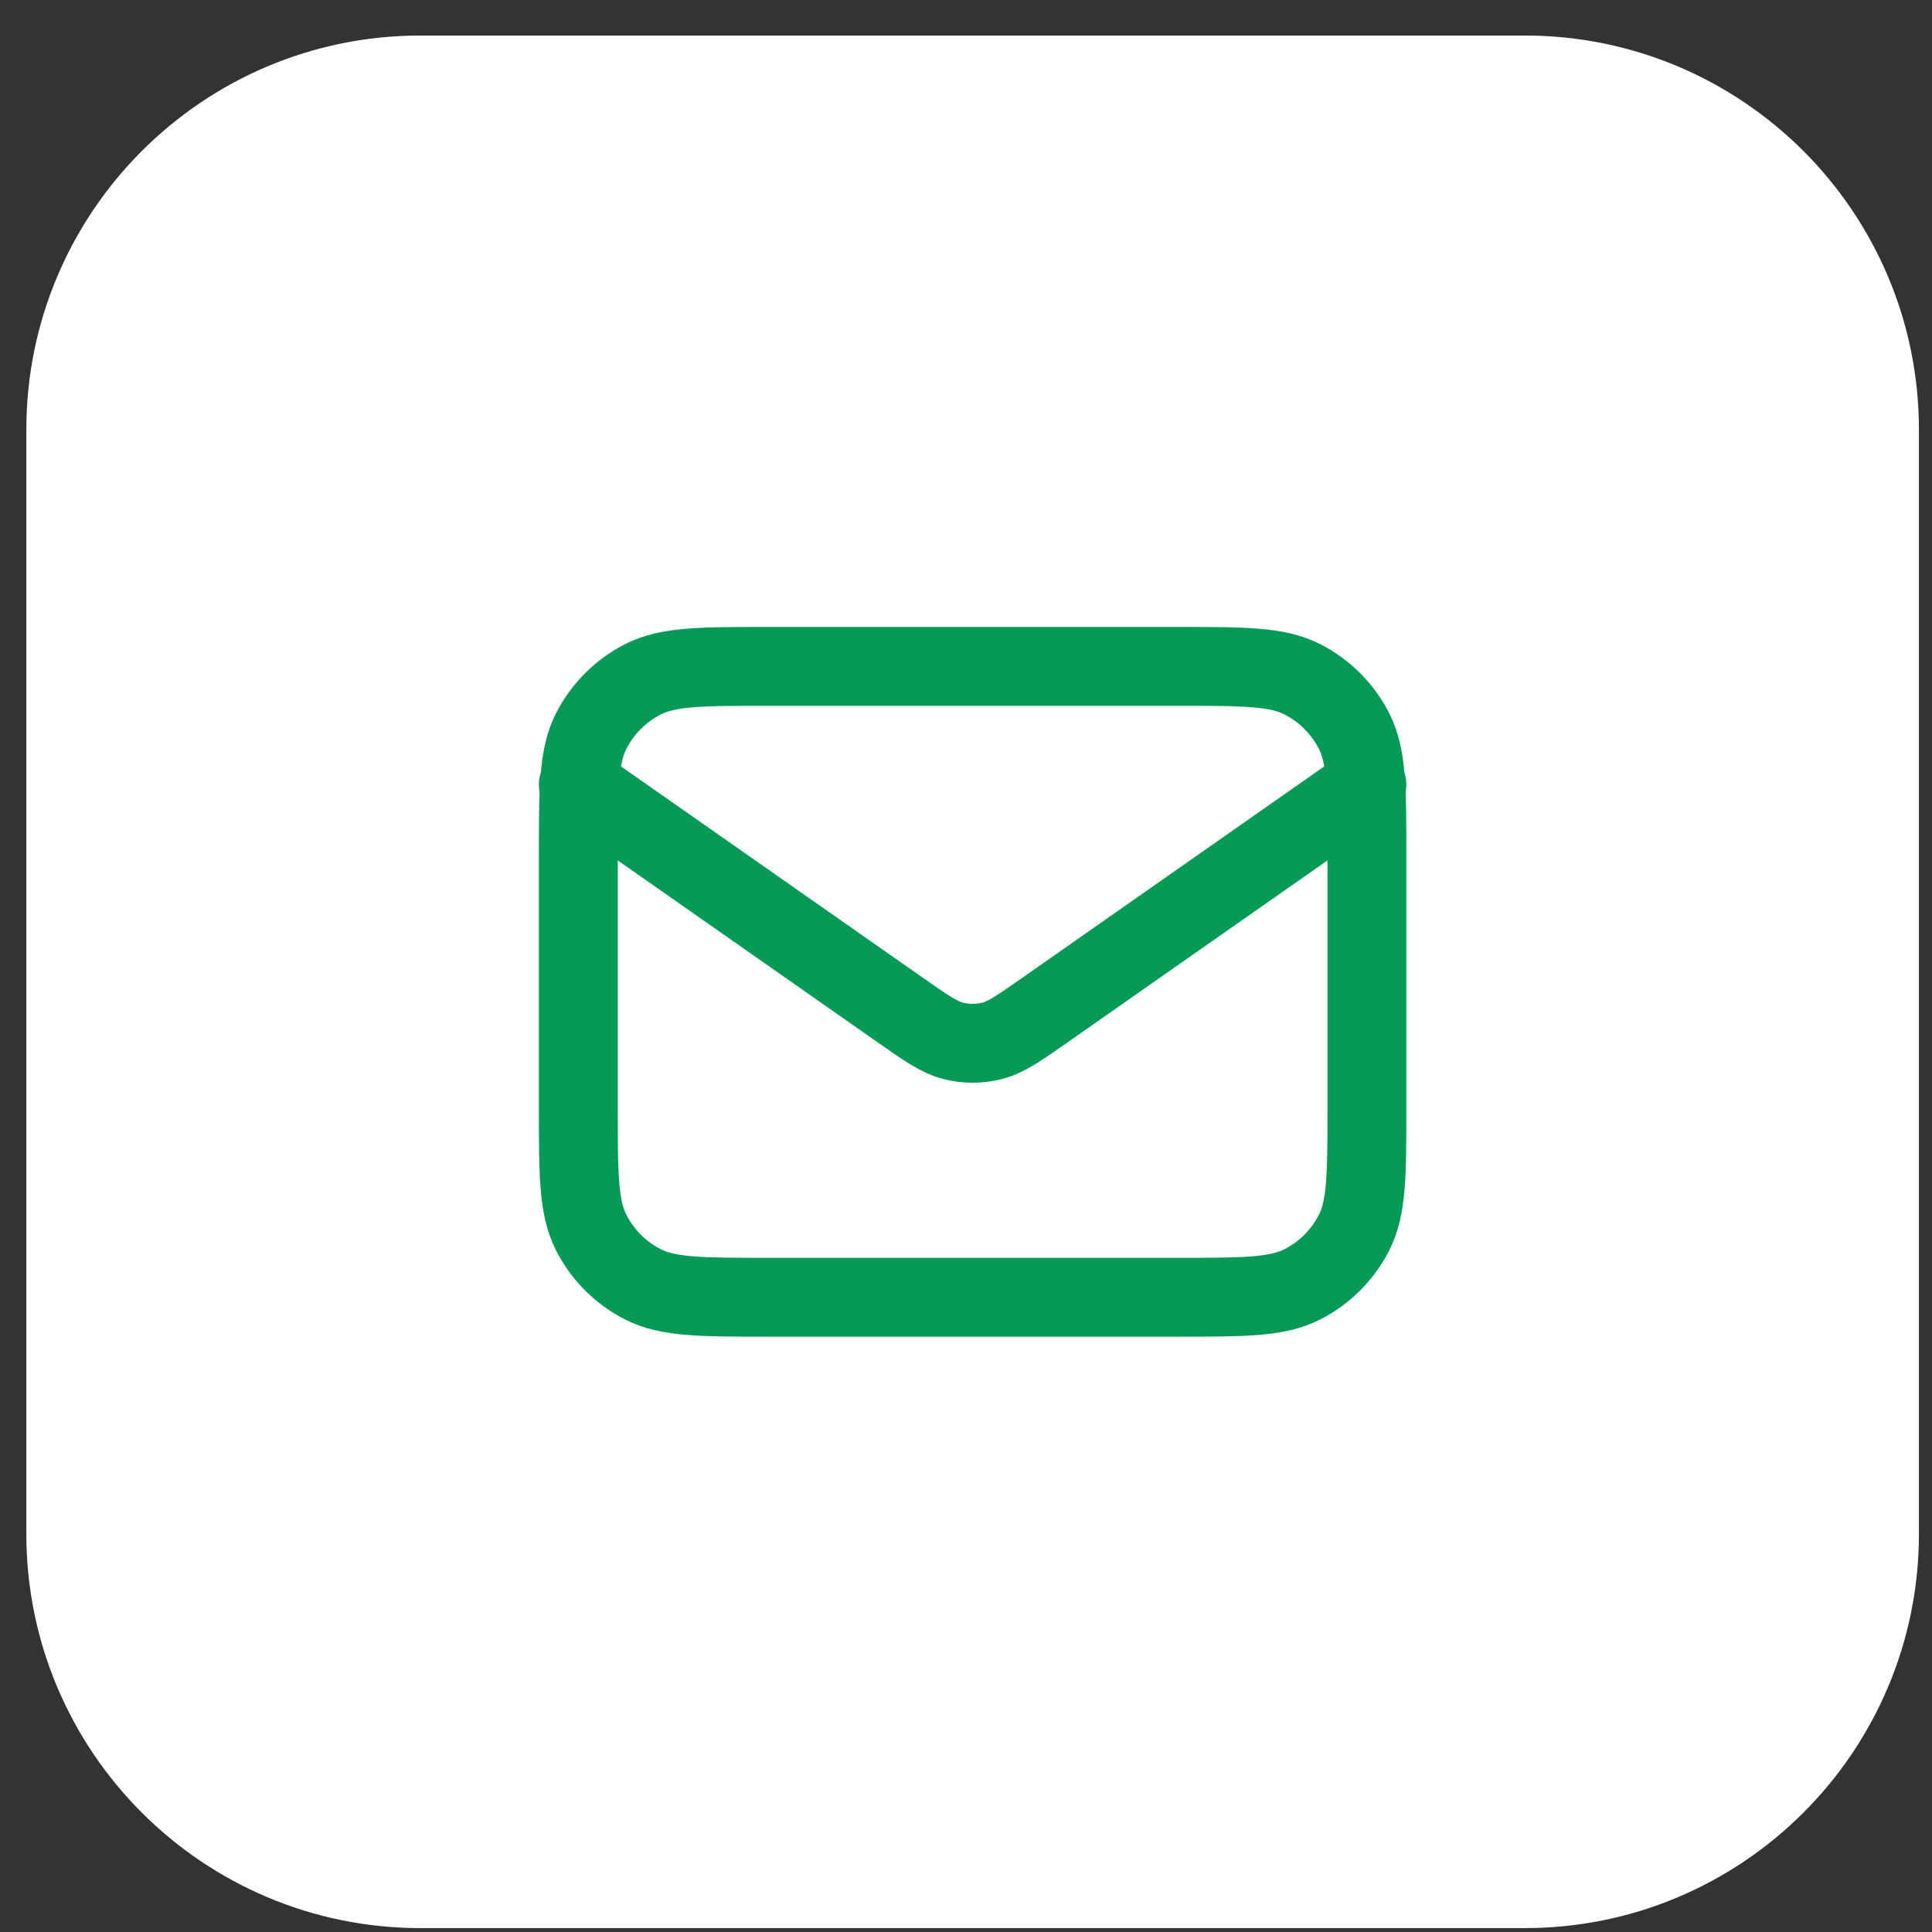
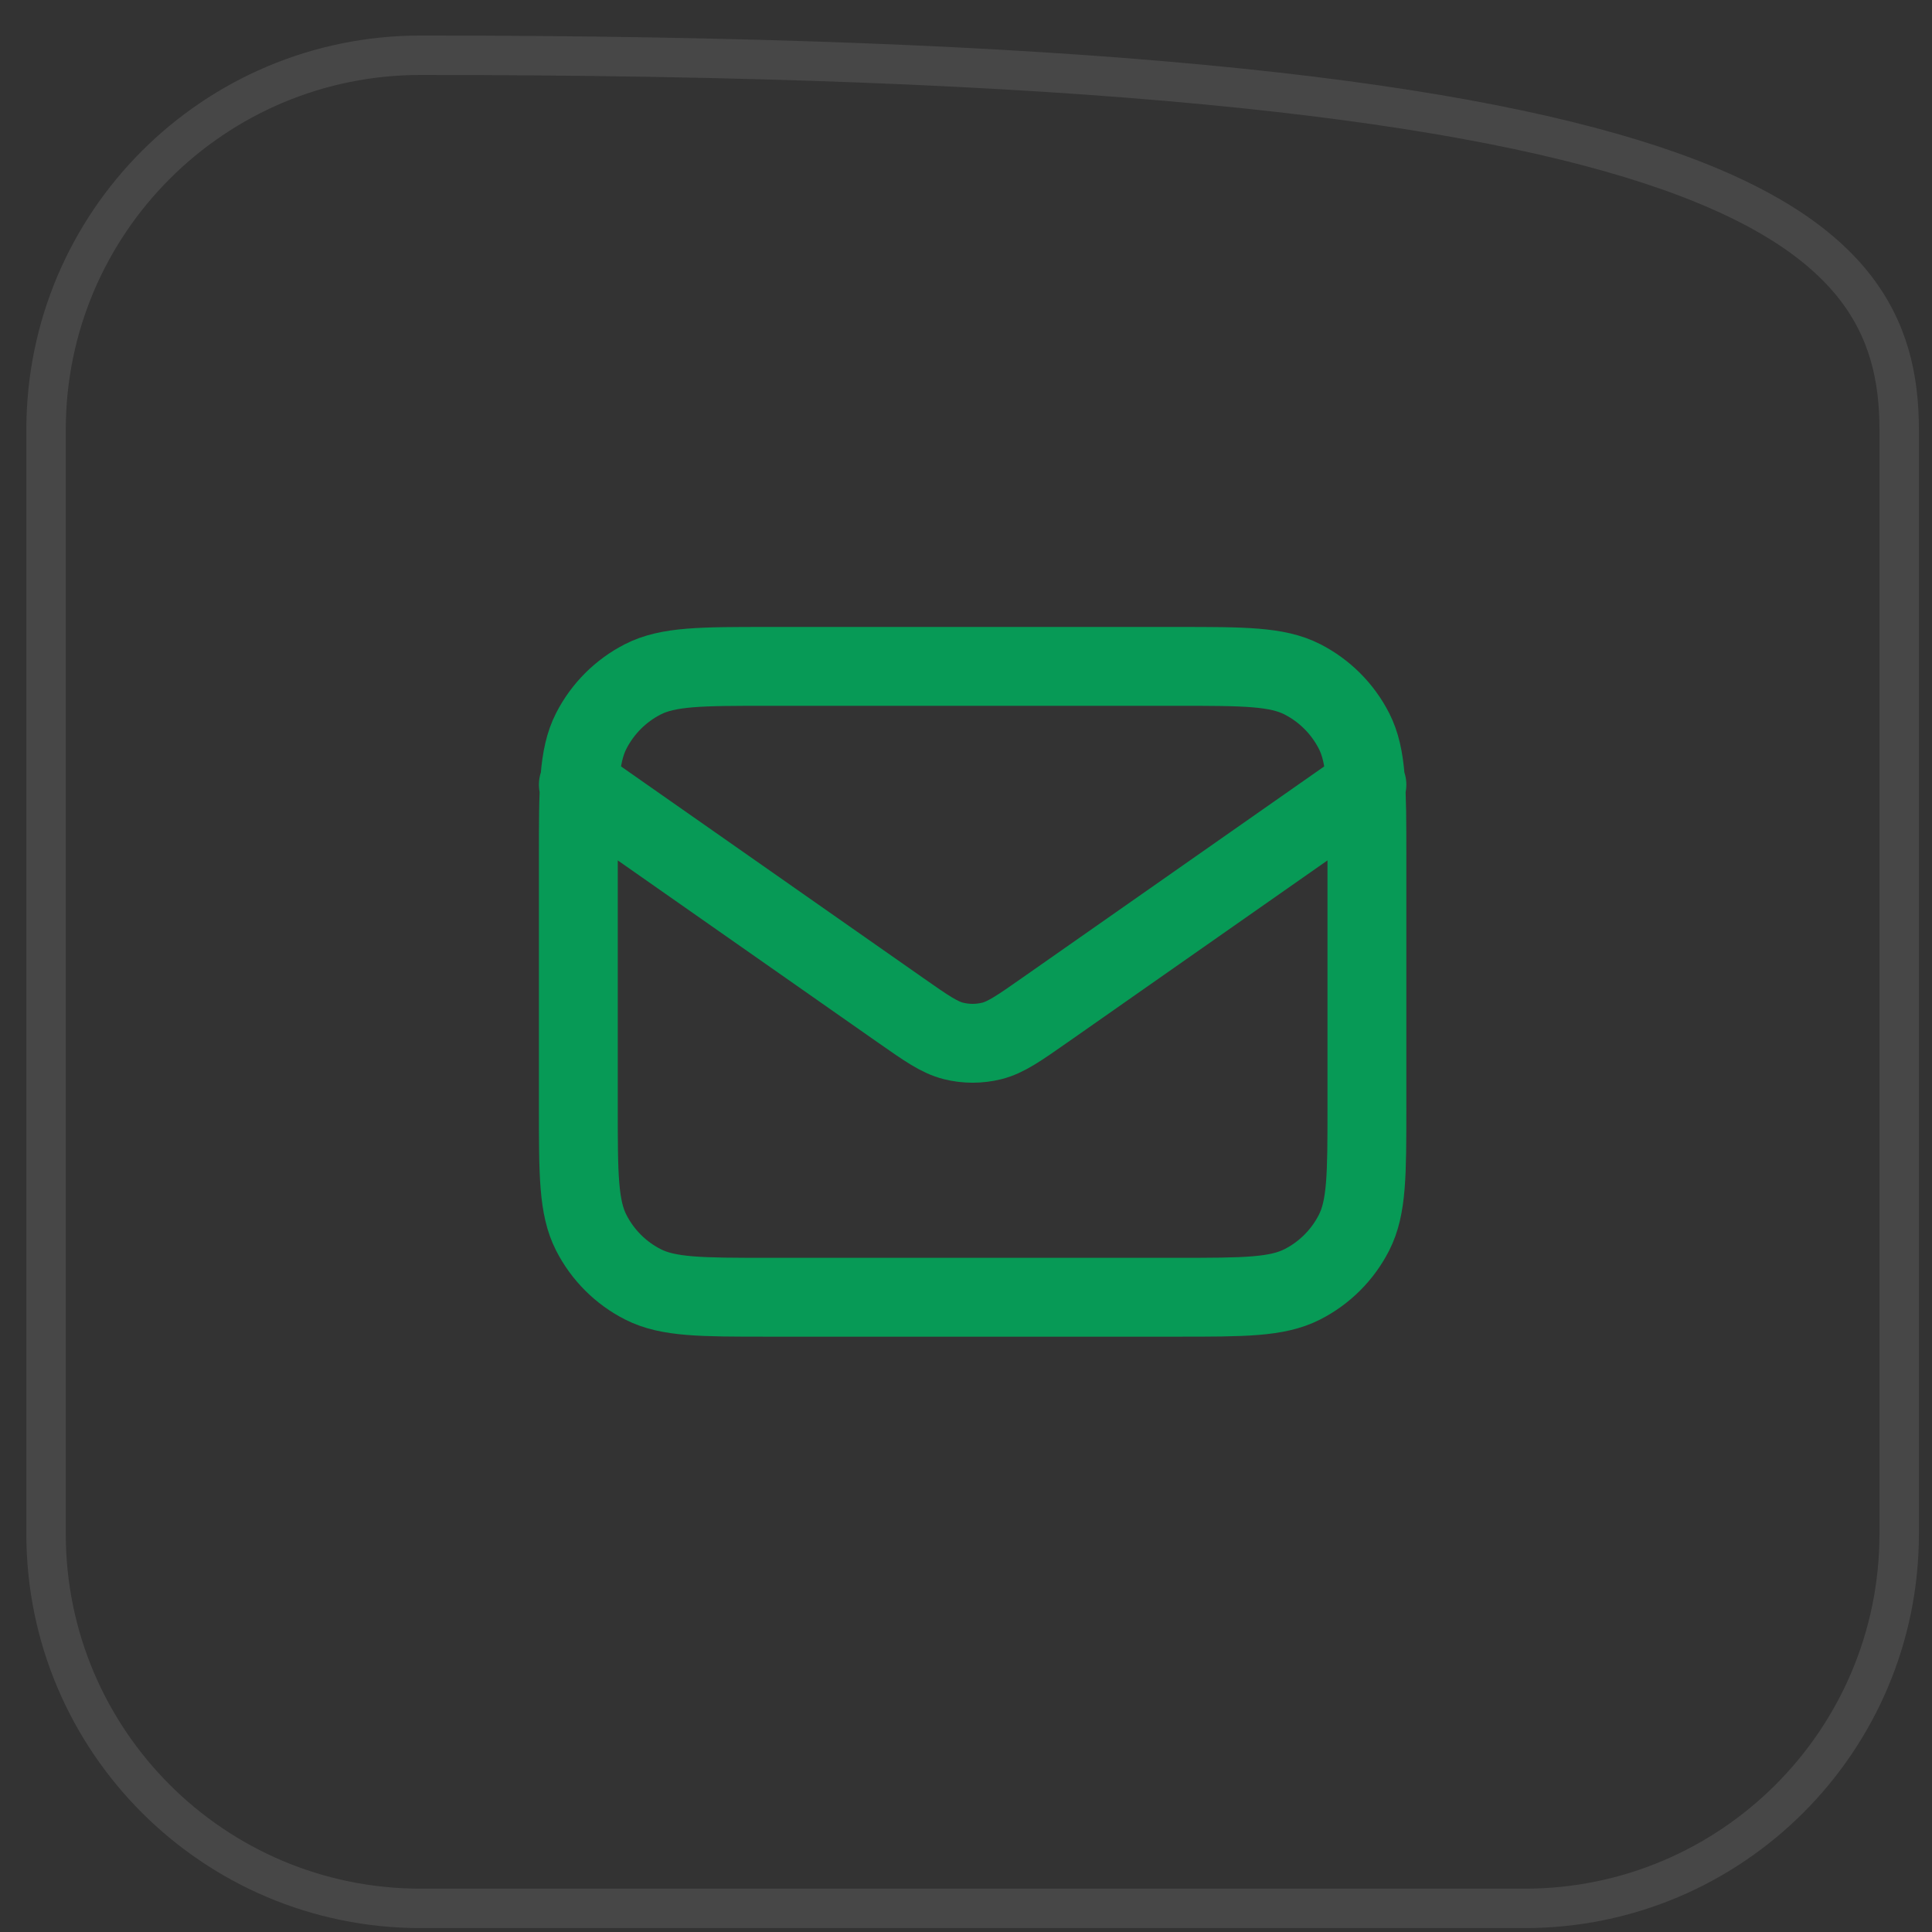
<svg xmlns="http://www.w3.org/2000/svg" width="49" height="49" viewBox="0 0 49 49" fill="none">
  <rect x="0" y="0" width="49" height="49" fill="#333333" stroke="none" />
-   <path d="M0.668 10.901C0.668 5.379 5.145 0.901 10.668 0.901H38.668C44.191 0.901 48.668 5.379 48.668 10.901V38.901C48.668 44.424 44.191 48.901 38.668 48.901H10.668C5.145 48.901 0.668 44.424 0.668 38.901V10.901Z" fill="white" />
-   <path d="M1.168 10.901C1.168 5.655 5.421 1.401 10.668 1.401H38.668C43.915 1.401 48.168 5.655 48.168 10.901V38.901C48.168 44.148 43.915 48.401 38.668 48.401H10.668C5.421 48.401 1.168 44.148 1.168 38.901V10.901Z" stroke="white" stroke-opacity="0.1" />
+   <path d="M1.168 10.901C1.168 5.655 5.421 1.401 10.668 1.401C43.915 1.401 48.168 5.655 48.168 10.901V38.901C48.168 44.148 43.915 48.401 38.668 48.401H10.668C5.421 48.401 1.168 44.148 1.168 38.901V10.901Z" stroke="white" stroke-opacity="0.1" />
  <path d="M14.668 19.901L22.833 25.617C23.494 26.08 23.825 26.311 24.184 26.401C24.502 26.48 24.834 26.48 25.152 26.401C25.511 26.311 25.842 26.08 26.503 25.617L34.668 19.901M19.468 32.901H29.868C31.548 32.901 32.388 32.901 33.03 32.574C33.594 32.287 34.053 31.828 34.341 31.263C34.668 30.622 34.668 29.782 34.668 28.101V21.701C34.668 20.021 34.668 19.181 34.341 18.539C34.053 17.975 33.594 17.516 33.03 17.228C32.388 16.901 31.548 16.901 29.868 16.901H19.468C17.788 16.901 16.948 16.901 16.306 17.228C15.742 17.516 15.283 17.975 14.995 18.539C14.668 19.181 14.668 20.021 14.668 21.701V28.101C14.668 29.782 14.668 30.622 14.995 31.263C15.283 31.828 15.742 32.287 16.306 32.574C16.948 32.901 17.788 32.901 19.468 32.901Z" stroke="#079A56" stroke-width="2" stroke-linecap="round" stroke-linejoin="round" />
</svg>